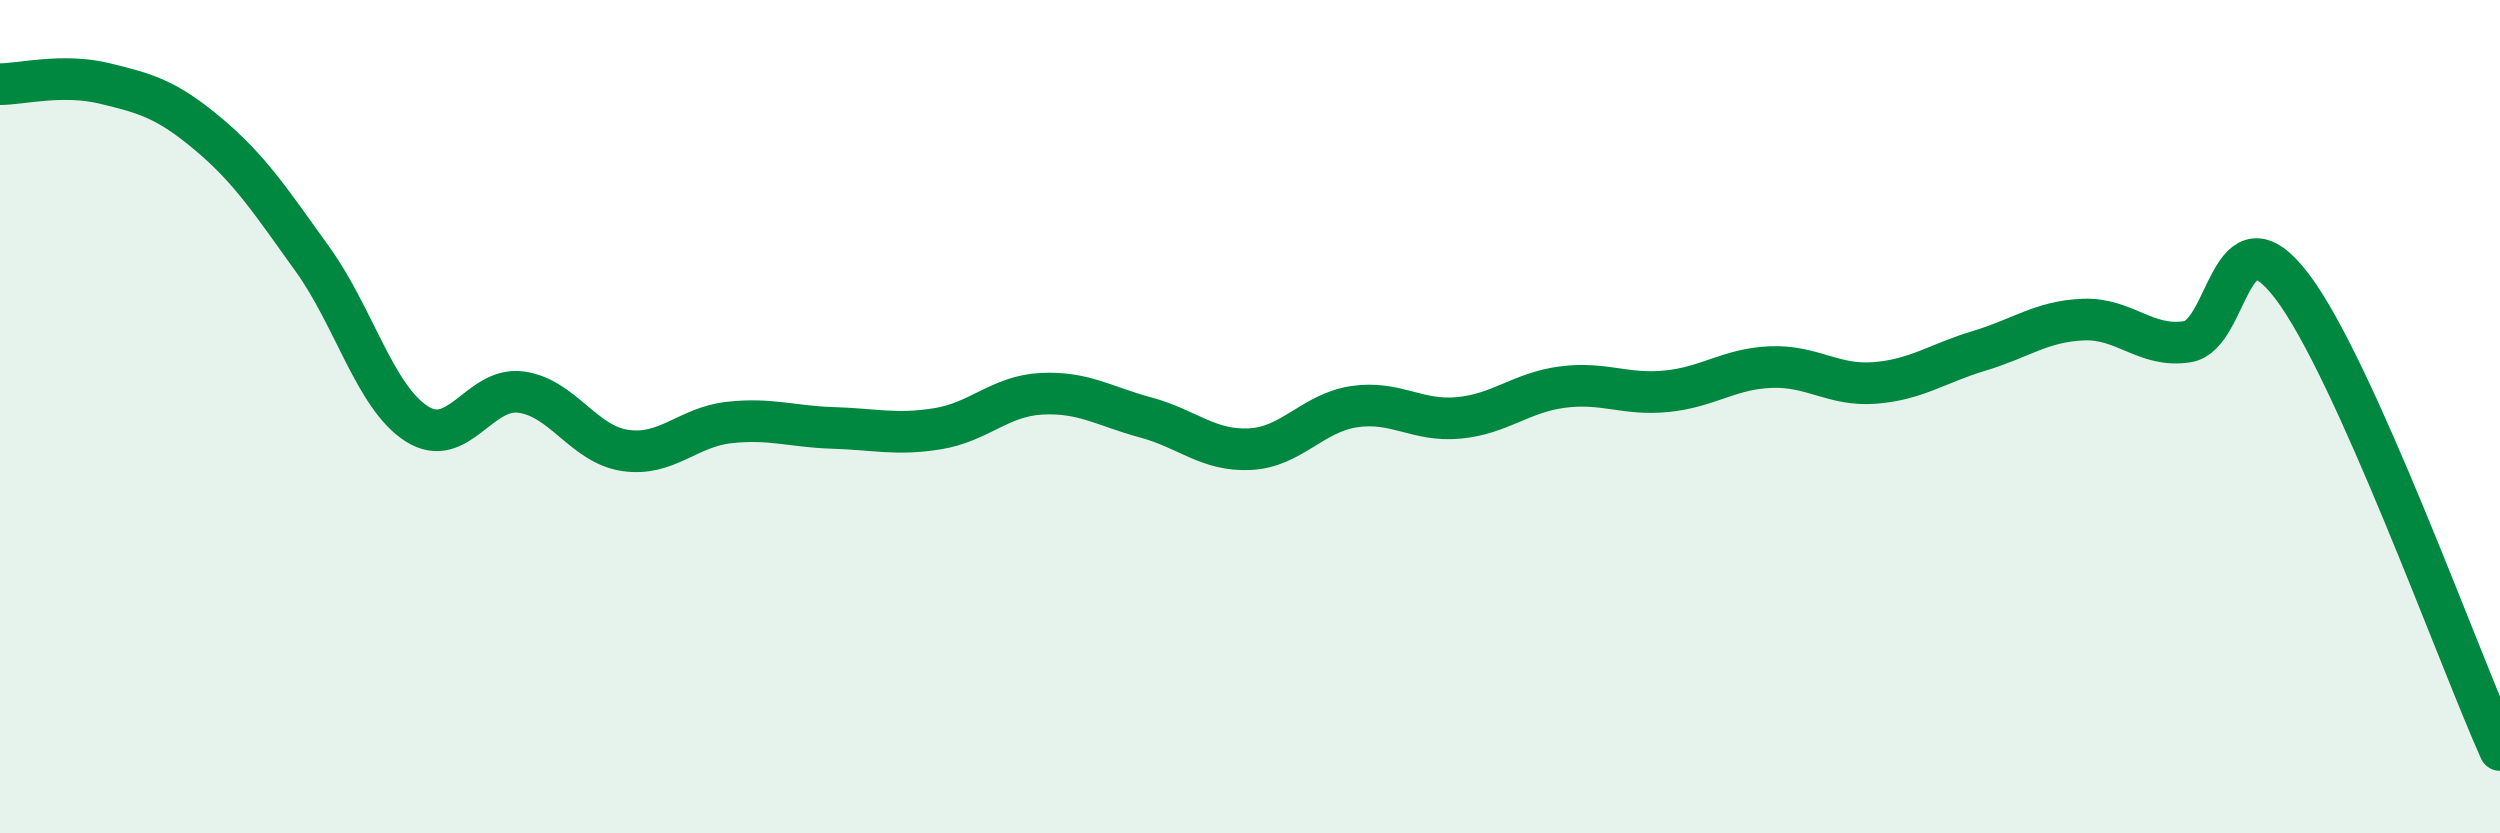
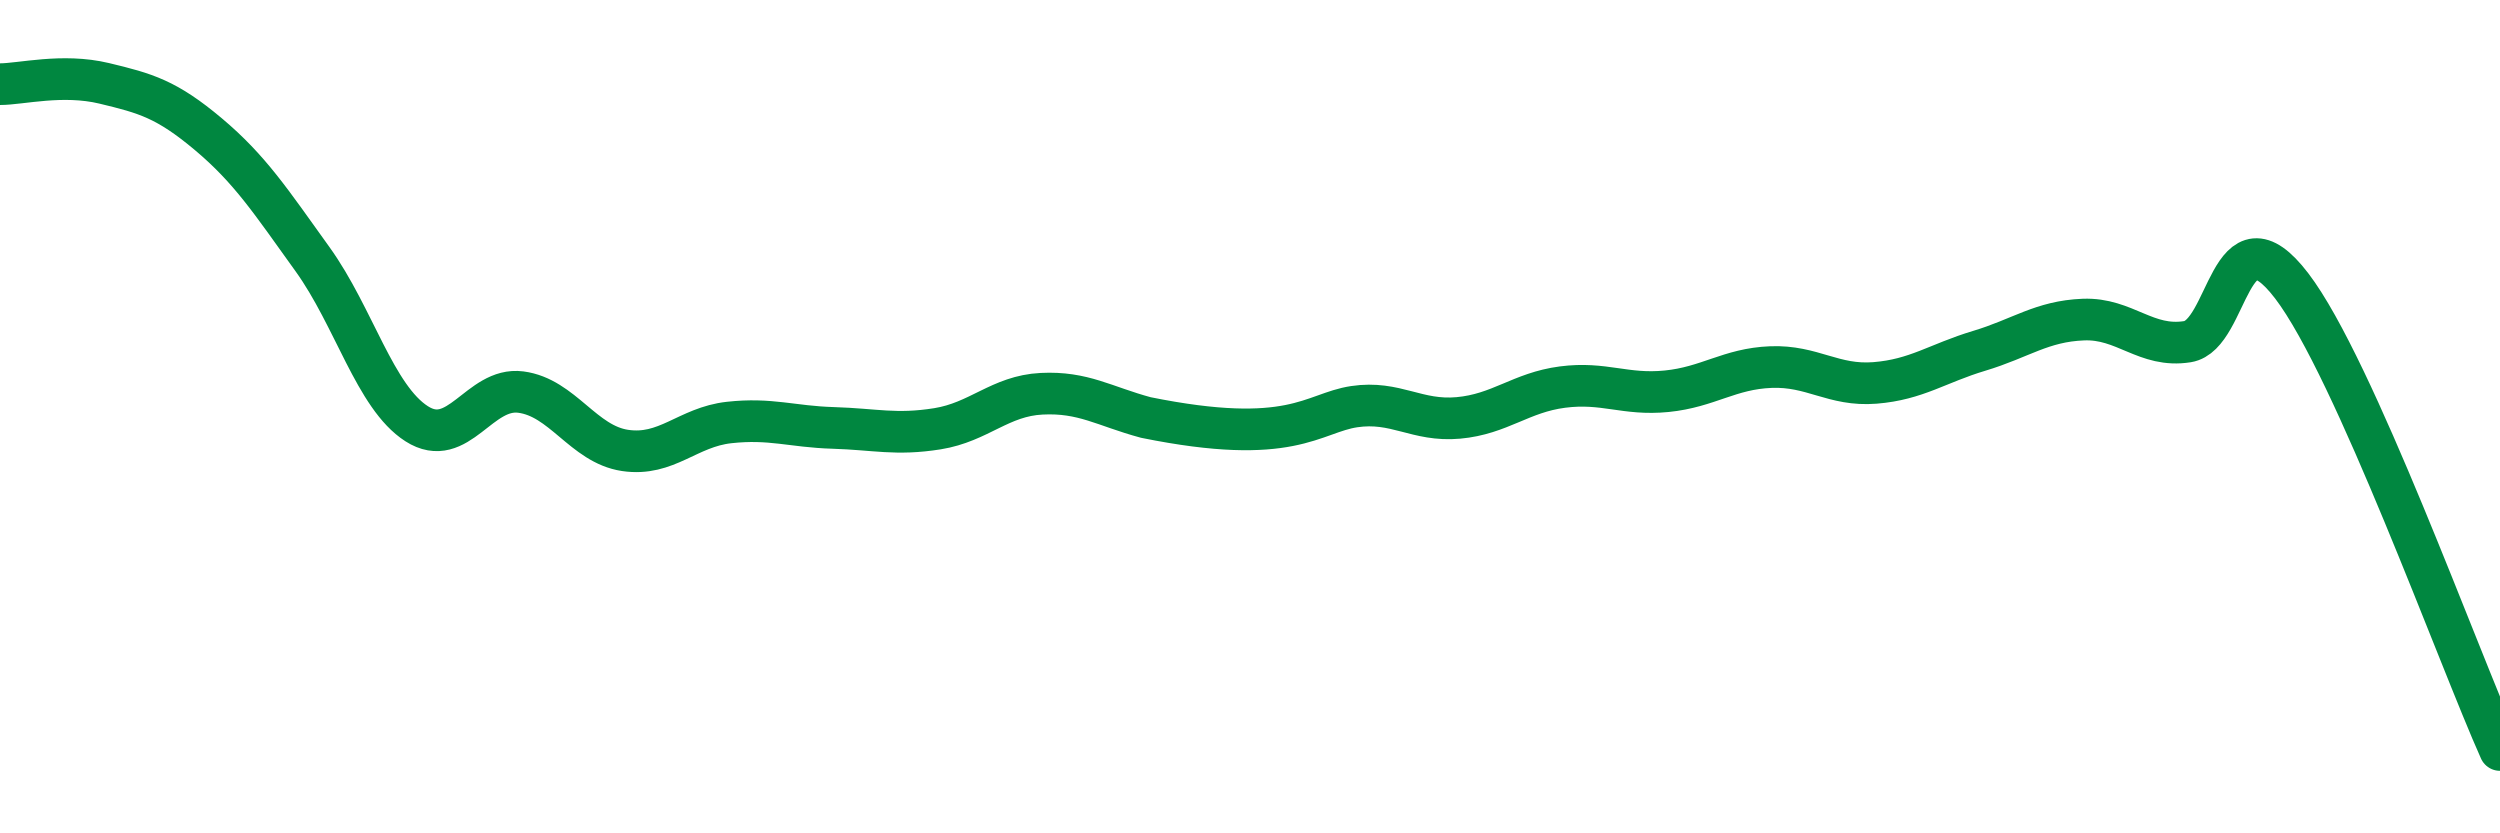
<svg xmlns="http://www.w3.org/2000/svg" width="60" height="20" viewBox="0 0 60 20">
-   <path d="M 0,2.02 C 0.5,2.02 1.5,1.76 2.5,2 C 3.5,2.24 4,2.38 5,3.22 C 6,4.06 6.5,4.83 7.5,6.22 C 8.5,7.61 9,9.53 10,10.17 C 11,10.81 11.5,9.28 12.5,9.41 C 13.5,9.54 14,10.66 15,10.81 C 16,10.96 16.5,10.25 17.5,10.14 C 18.5,10.03 19,10.24 20,10.27 C 21,10.3 21.5,10.45 22.5,10.29 C 23.5,10.13 24,9.5 25,9.45 C 26,9.4 26.5,9.75 27.5,10.02 C 28.5,10.29 29,10.83 30,10.78 C 31,10.73 31.5,9.91 32.5,9.76 C 33.5,9.61 34,10.12 35,10.03 C 36,9.94 36.5,9.42 37.5,9.29 C 38.5,9.16 39,9.49 40,9.39 C 41,9.29 41.5,8.85 42.5,8.81 C 43.5,8.77 44,9.27 45,9.19 C 46,9.11 46.5,8.72 47.5,8.42 C 48.5,8.12 49,7.71 50,7.67 C 51,7.63 51.5,8.36 52.5,8.2 C 53.5,8.04 53.5,4.9 55,6.86 C 56.5,8.82 59,15.77 60,18L60 20L0 20Z" fill="#008740" opacity="0.1" stroke-linecap="round" stroke-linejoin="round" />
-   <path d="M 0,2.02 C 0.5,2.02 1.5,1.76 2.5,2 C 3.5,2.24 4,2.38 5,3.22 C 6,4.06 6.5,4.83 7.5,6.22 C 8.5,7.61 9,9.53 10,10.17 C 11,10.81 11.5,9.28 12.5,9.41 C 13.5,9.54 14,10.66 15,10.81 C 16,10.96 16.5,10.25 17.5,10.14 C 18.5,10.03 19,10.24 20,10.27 C 21,10.3 21.5,10.45 22.5,10.29 C 23.5,10.13 24,9.5 25,9.45 C 26,9.4 26.5,9.75 27.5,10.02 C 28.5,10.29 29,10.83 30,10.78 C 31,10.73 31.5,9.91 32.5,9.76 C 33.5,9.61 34,10.12 35,10.03 C 36,9.94 36.5,9.42 37.5,9.29 C 38.5,9.16 39,9.49 40,9.39 C 41,9.29 41.5,8.85 42.5,8.81 C 43.5,8.77 44,9.27 45,9.19 C 46,9.11 46.5,8.72 47.5,8.42 C 48.5,8.12 49,7.71 50,7.67 C 51,7.63 51.5,8.36 52.5,8.2 C 53.5,8.04 53.5,4.9 55,6.86 C 56.5,8.82 59,15.77 60,18" stroke="#008740" stroke-width="1" fill="none" stroke-linecap="round" stroke-linejoin="round" />
+   <path d="M 0,2.02 C 0.5,2.02 1.5,1.76 2.5,2 C 3.5,2.24 4,2.38 5,3.22 C 6,4.06 6.5,4.83 7.5,6.22 C 8.5,7.61 9,9.53 10,10.17 C 11,10.81 11.5,9.28 12.5,9.41 C 13.5,9.54 14,10.66 15,10.81 C 16,10.96 16.5,10.25 17.5,10.14 C 18.5,10.03 19,10.24 20,10.27 C 21,10.3 21.5,10.45 22.5,10.29 C 23.5,10.13 24,9.5 25,9.45 C 26,9.4 26.5,9.75 27.5,10.02 C 31,10.73 31.5,9.91 32.5,9.76 C 33.5,9.61 34,10.12 35,10.03 C 36,9.94 36.5,9.42 37.5,9.29 C 38.5,9.16 39,9.49 40,9.39 C 41,9.29 41.5,8.85 42.5,8.81 C 43.5,8.77 44,9.27 45,9.19 C 46,9.11 46.5,8.72 47.5,8.42 C 48.5,8.12 49,7.71 50,7.67 C 51,7.63 51.5,8.36 52.5,8.2 C 53.5,8.04 53.5,4.9 55,6.86 C 56.5,8.82 59,15.77 60,18" stroke="#008740" stroke-width="1" fill="none" stroke-linecap="round" stroke-linejoin="round" />
</svg>